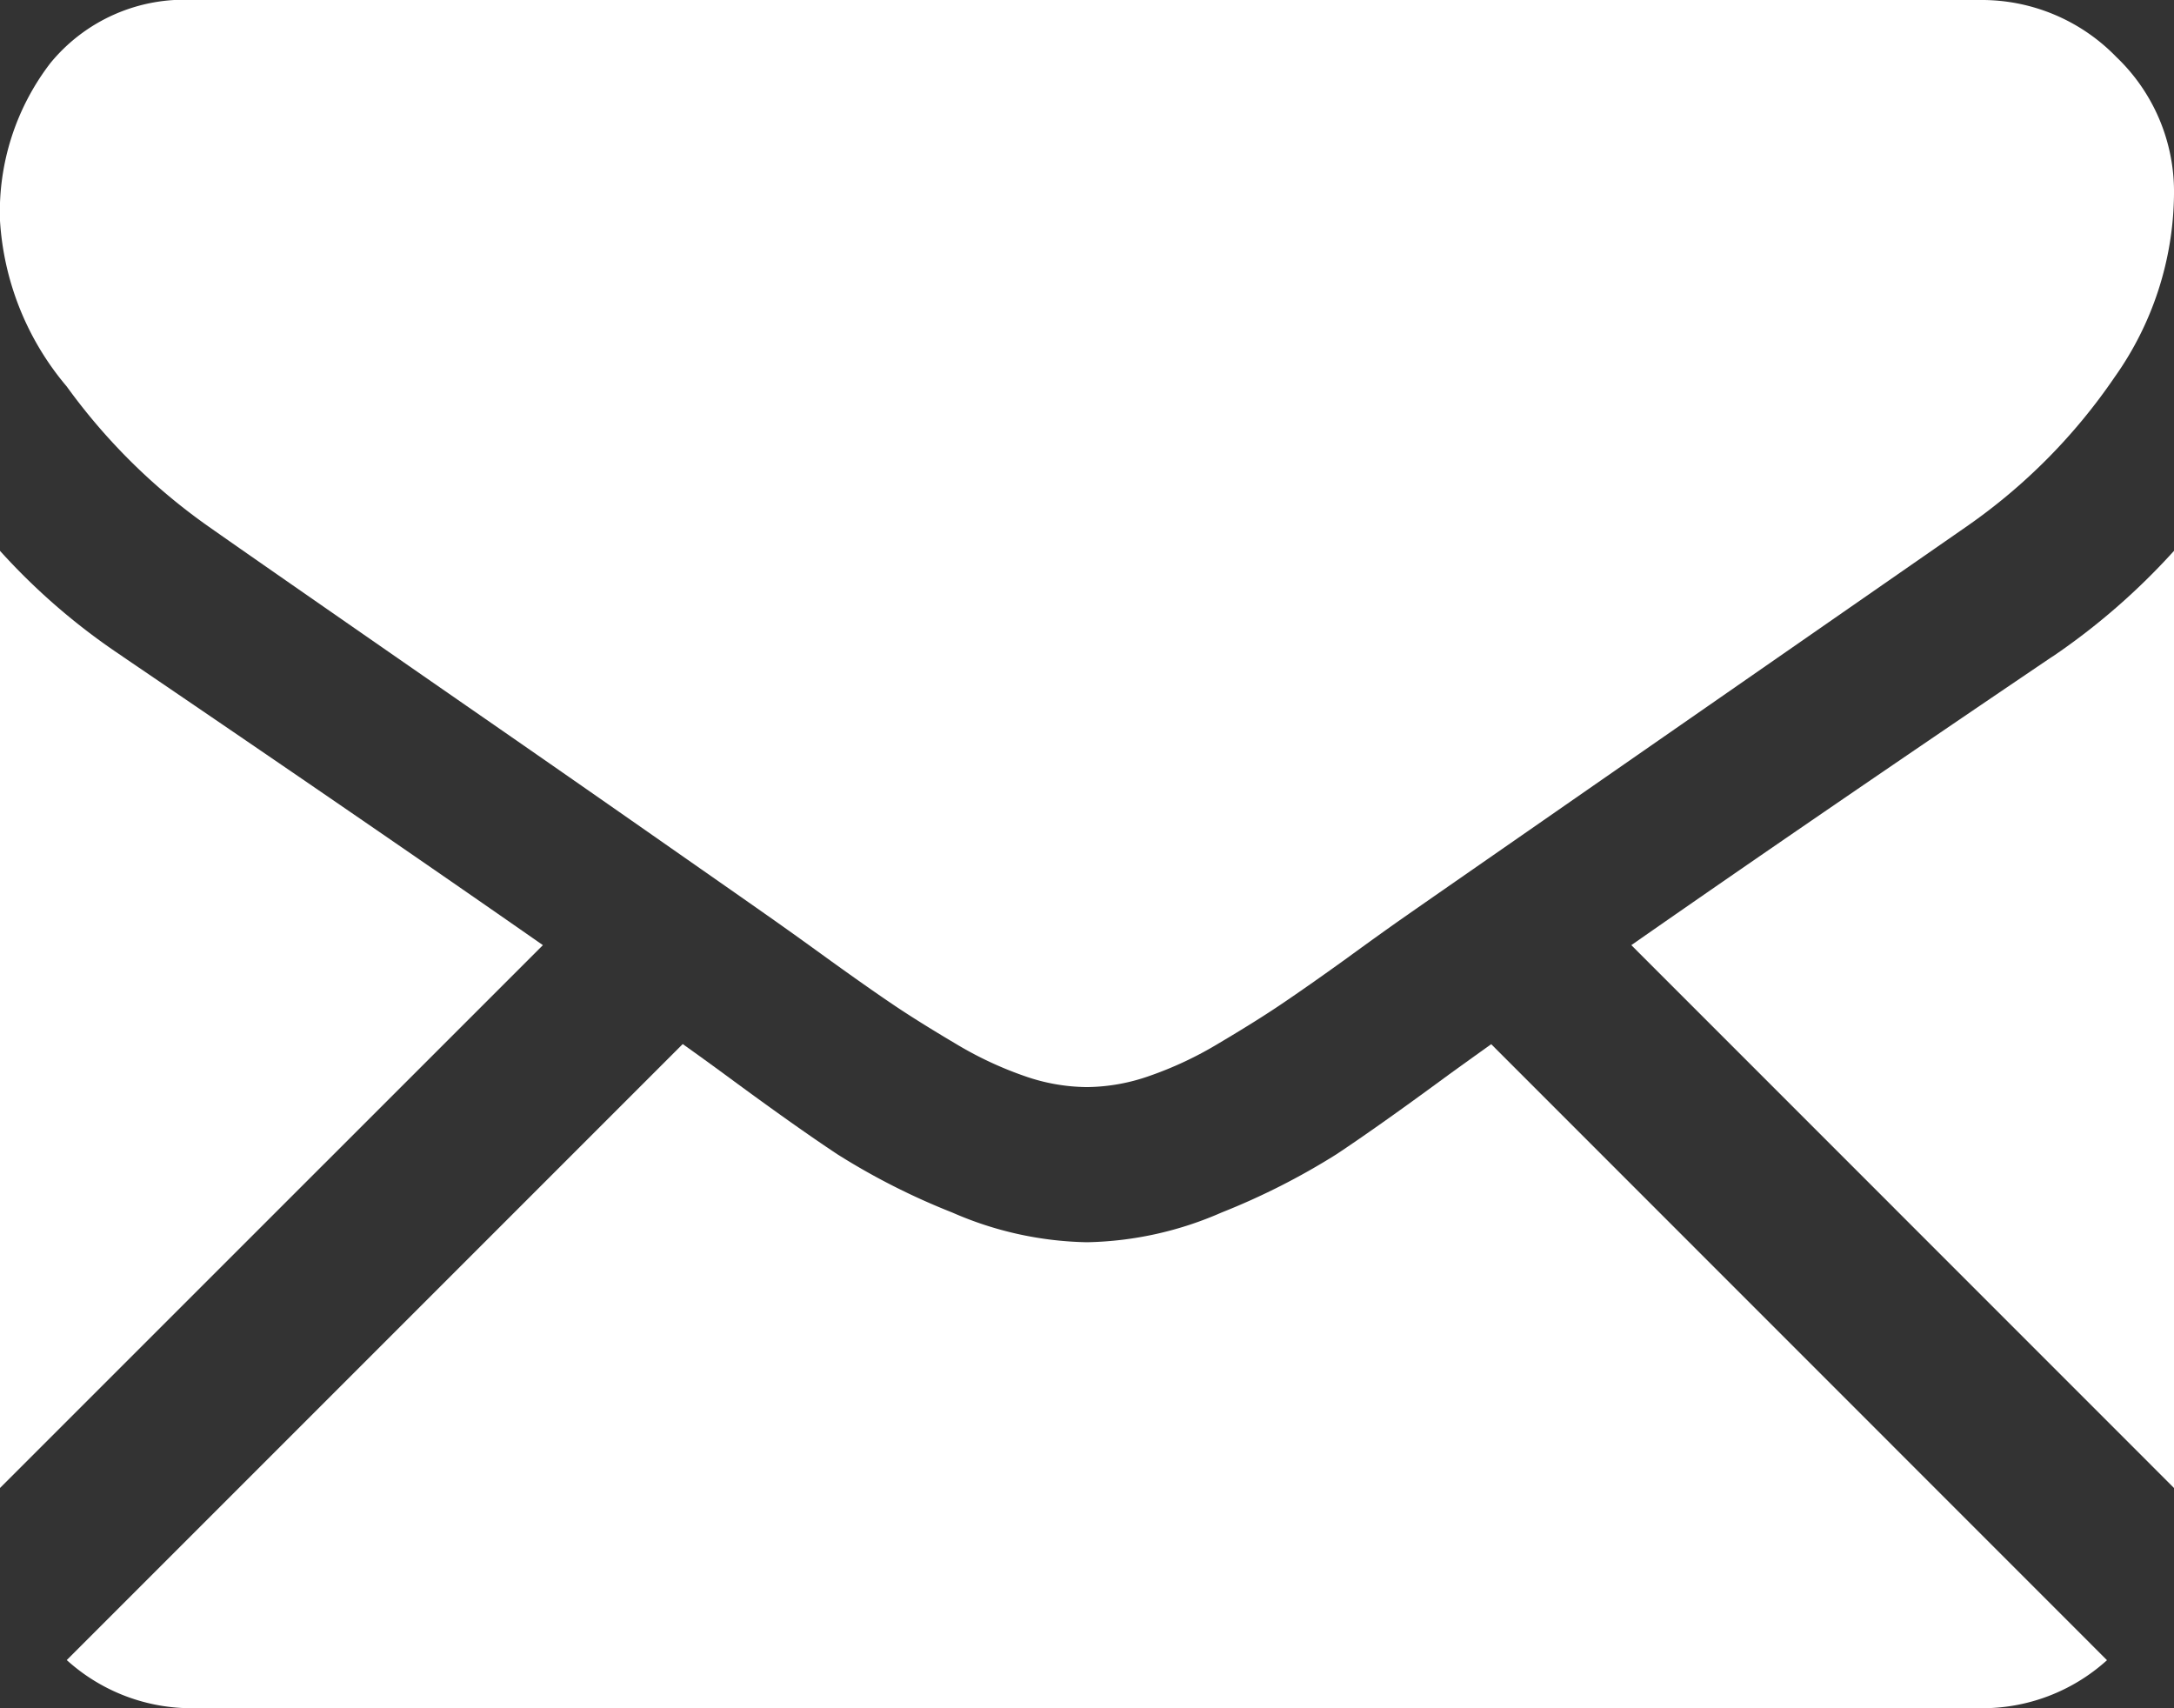
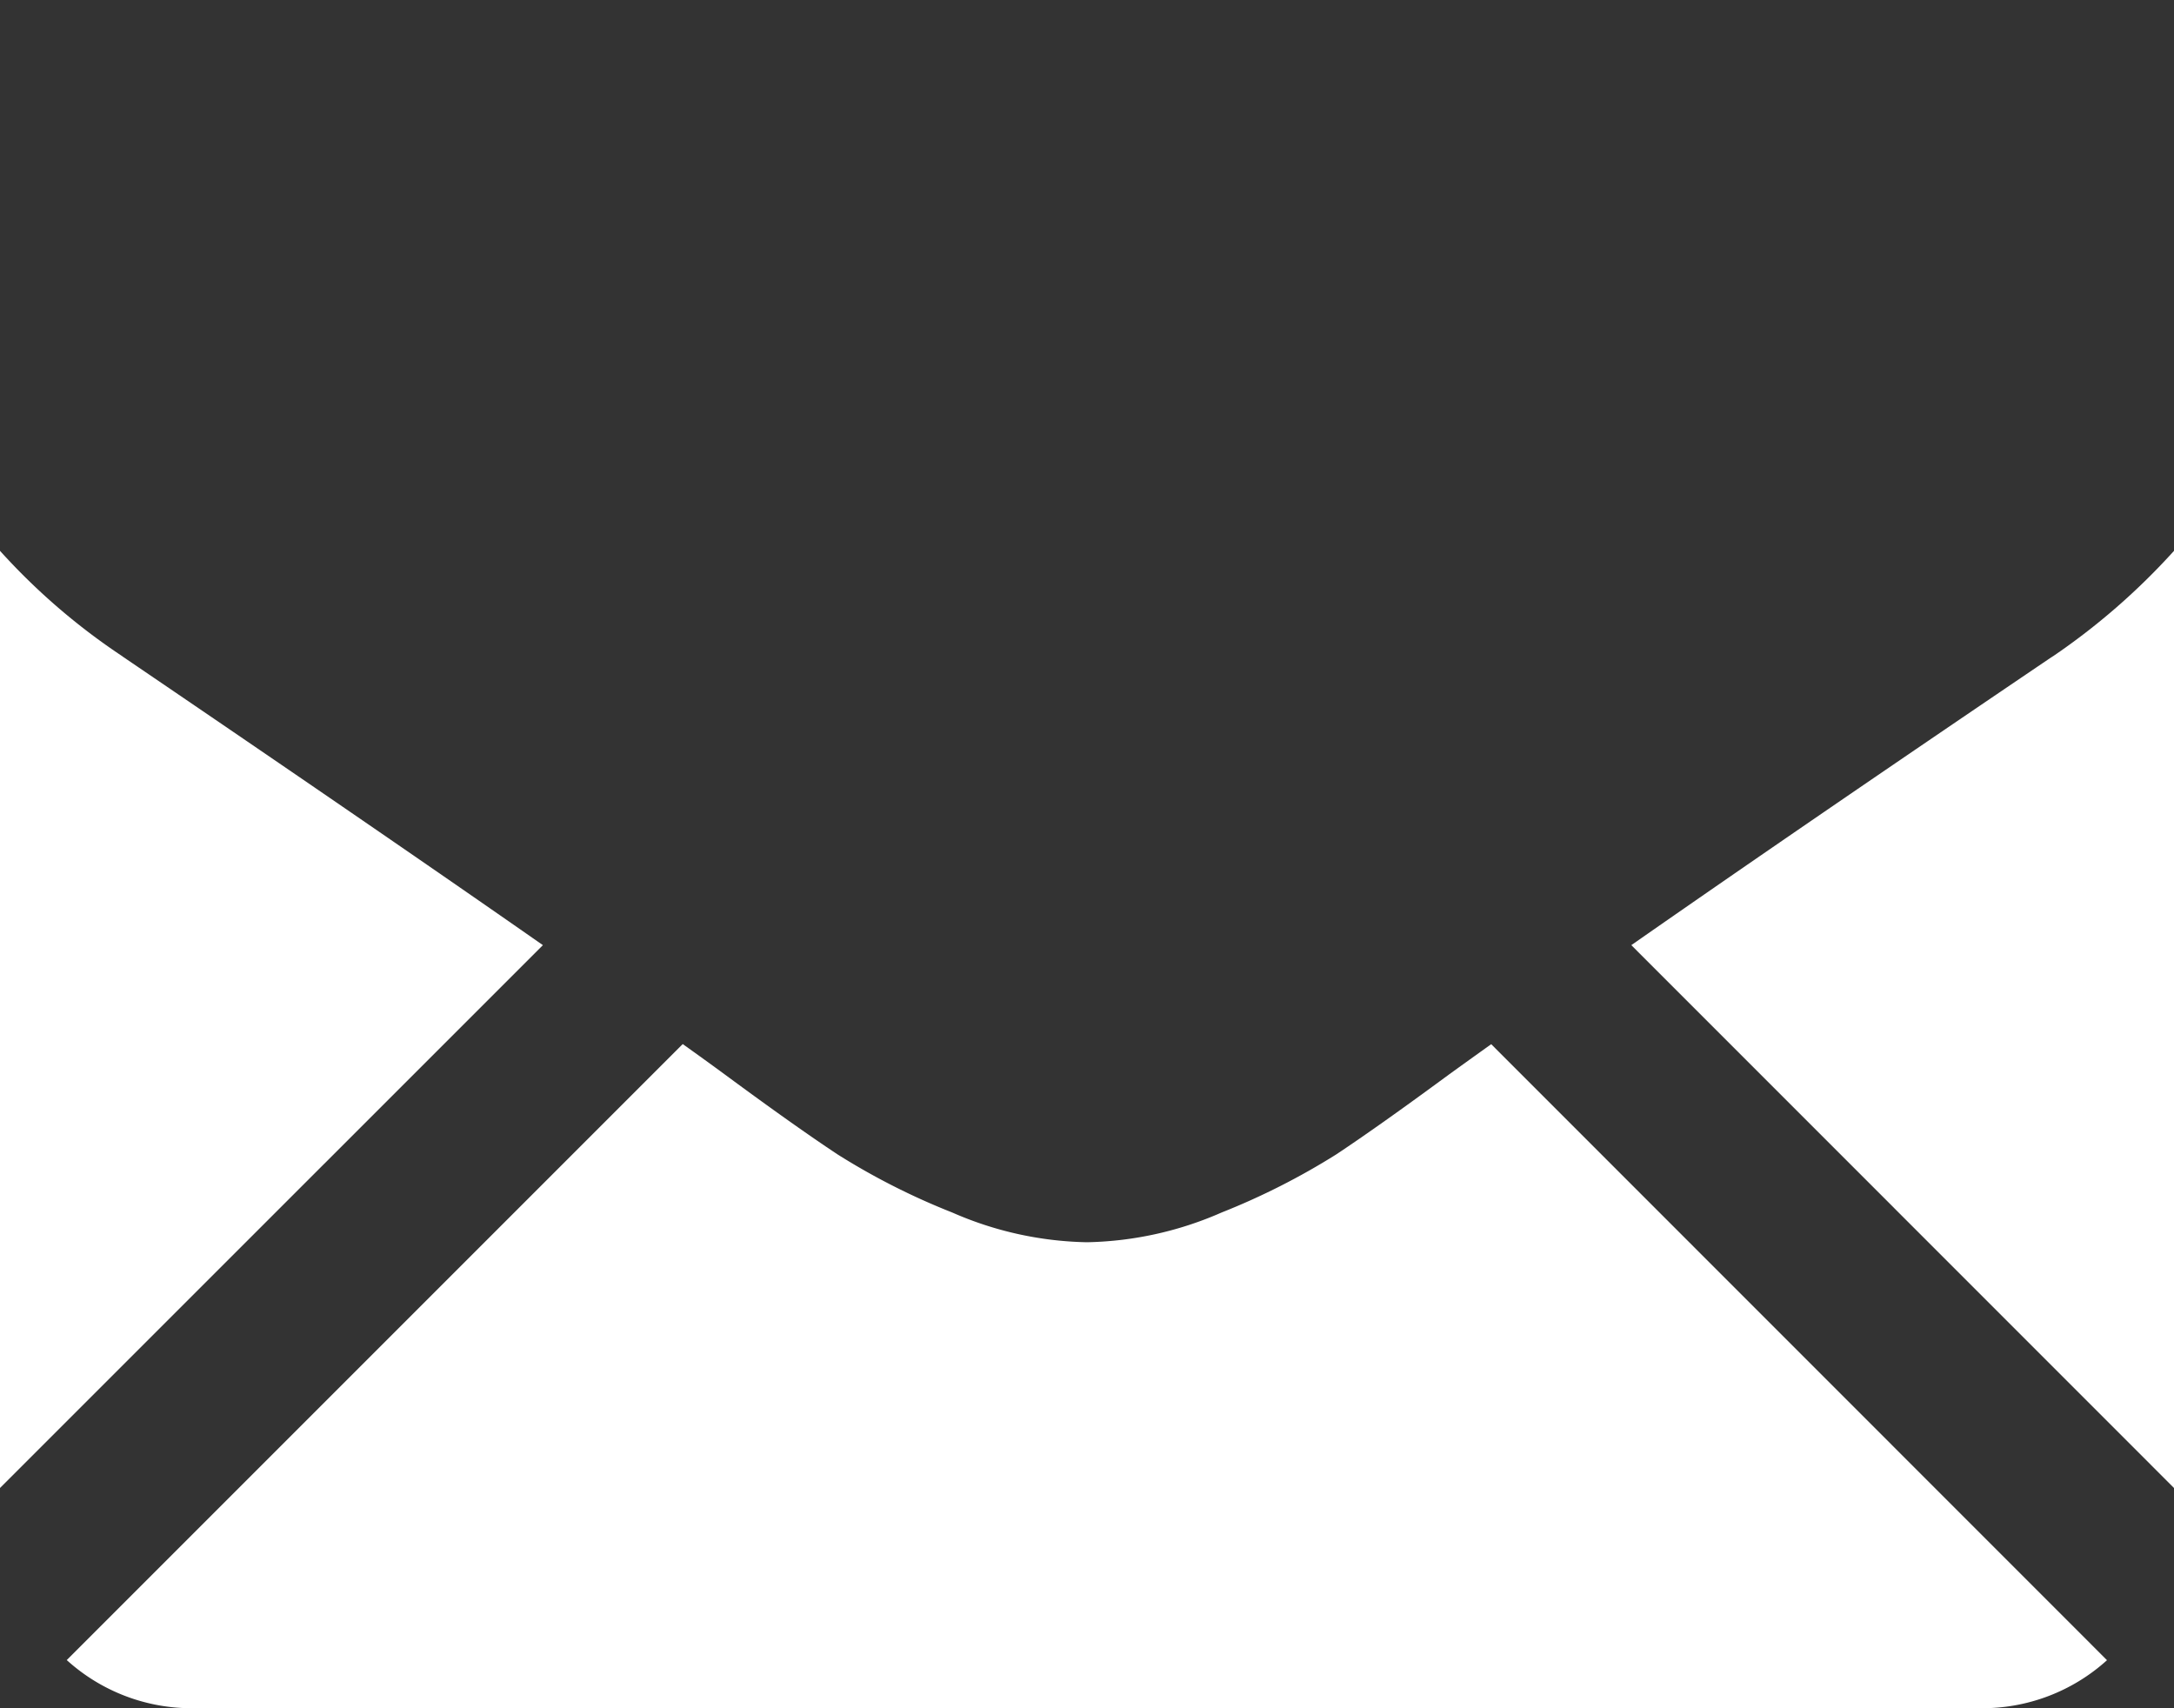
<svg xmlns="http://www.w3.org/2000/svg" id="Ebene_1" data-name="Ebene 1" viewBox="0 0 72 56.57">
  <rect x="0" y="0" width="72" height="56.57" fill="#333333" stroke="none" />
  <defs>
    <style>
      .cls-1 {
        fill: #fff;
      }
    </style>
  </defs>
  <title>8039fa17-7694-462a-a538-dbe2d11d1c9c</title>
  <g>
    <path class="cls-1" d="M65.57,56.57a6.149,6.149,0,0,0,4.211-1.59l-20.394-20.4c-.492.351-.965.691-1.414,1.015q-2.292,1.688-3.715,2.633a23.177,23.177,0,0,1-3.8,1.926,11.6,11.6,0,0,1-4.422.984h-.078a11.6,11.6,0,0,1-4.422-.984,22.85,22.85,0,0,1-3.8-1.926q-1.424-.943-3.715-2.633c-.425-.312-.9-.656-1.41-1.019l-20.4,20.4A6.153,6.153,0,0,0,6.43,56.57Zm0,0" />
    <path class="cls-1" d="M4.059,21.738A21.382,21.382,0,0,1,0,18.242V49.277L17.98,31.3q-5.4-3.768-13.921-9.559Zm0,0" />
    <path class="cls-1" d="M67.98,21.738Q59.772,27.292,54.027,31.3L72,49.277V18.242a22.264,22.264,0,0,1-4.02,3.5Zm0,0" />
-     <path class="cls-1" d="M65.57,0H6.43A5.73,5.73,0,0,0,1.668,2.09,8.092,8.092,0,0,0,0,7.312,9.388,9.388,0,0,0,2.211,12.8a19.964,19.964,0,0,0,4.7,4.64q1.365.962,8.238,5.727c2.473,1.711,4.622,3.207,6.473,4.5,1.574,1.1,2.934,2.047,4.055,2.836.129.09.328.234.6.426.289.207.657.472,1.11.8q1.307.943,2.168,1.524c.578.391,1.273.824,2.09,1.308a12.088,12.088,0,0,0,2.312,1.083A6.352,6.352,0,0,0,35.961,36h.078a6.375,6.375,0,0,0,2.012-.363,12.088,12.088,0,0,0,2.308-1.083c.817-.484,1.512-.917,2.09-1.308s1.3-.895,2.172-1.524c.449-.328.817-.593,1.106-.8.269-.192.472-.336.6-.426.871-.609,2.234-1.555,4.067-2.828Q55.387,24.2,65.129,17.437a19.12,19.12,0,0,0,4.9-4.941A10.624,10.624,0,0,0,72,6.429a6.162,6.162,0,0,0-1.91-4.542A6.207,6.207,0,0,0,65.57,0Zm0,0" />
  </g>
</svg>